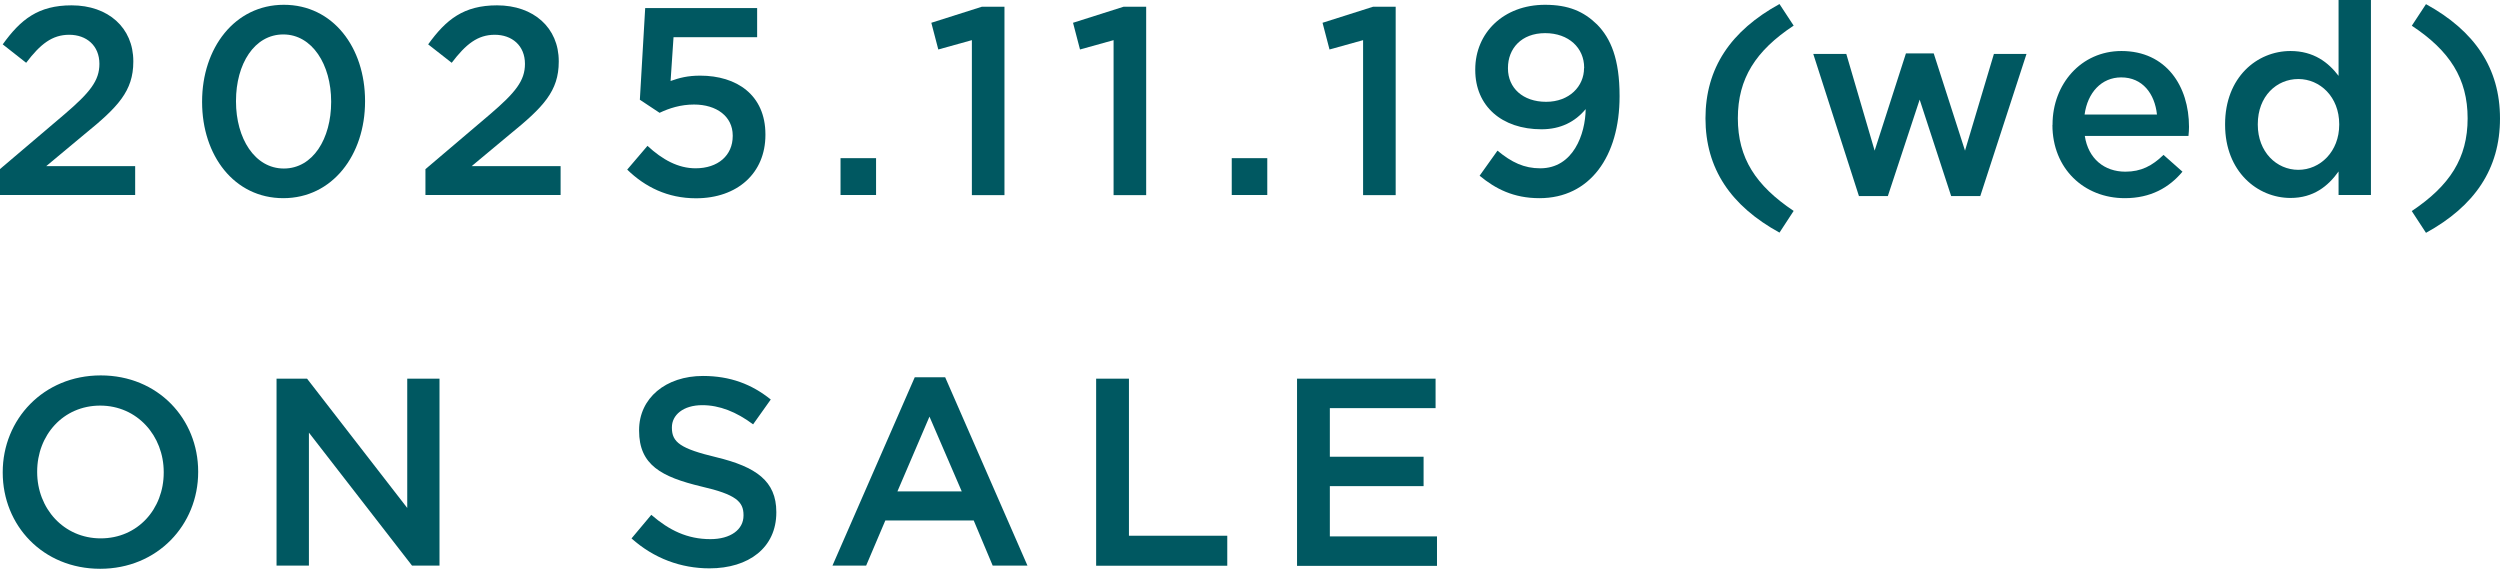
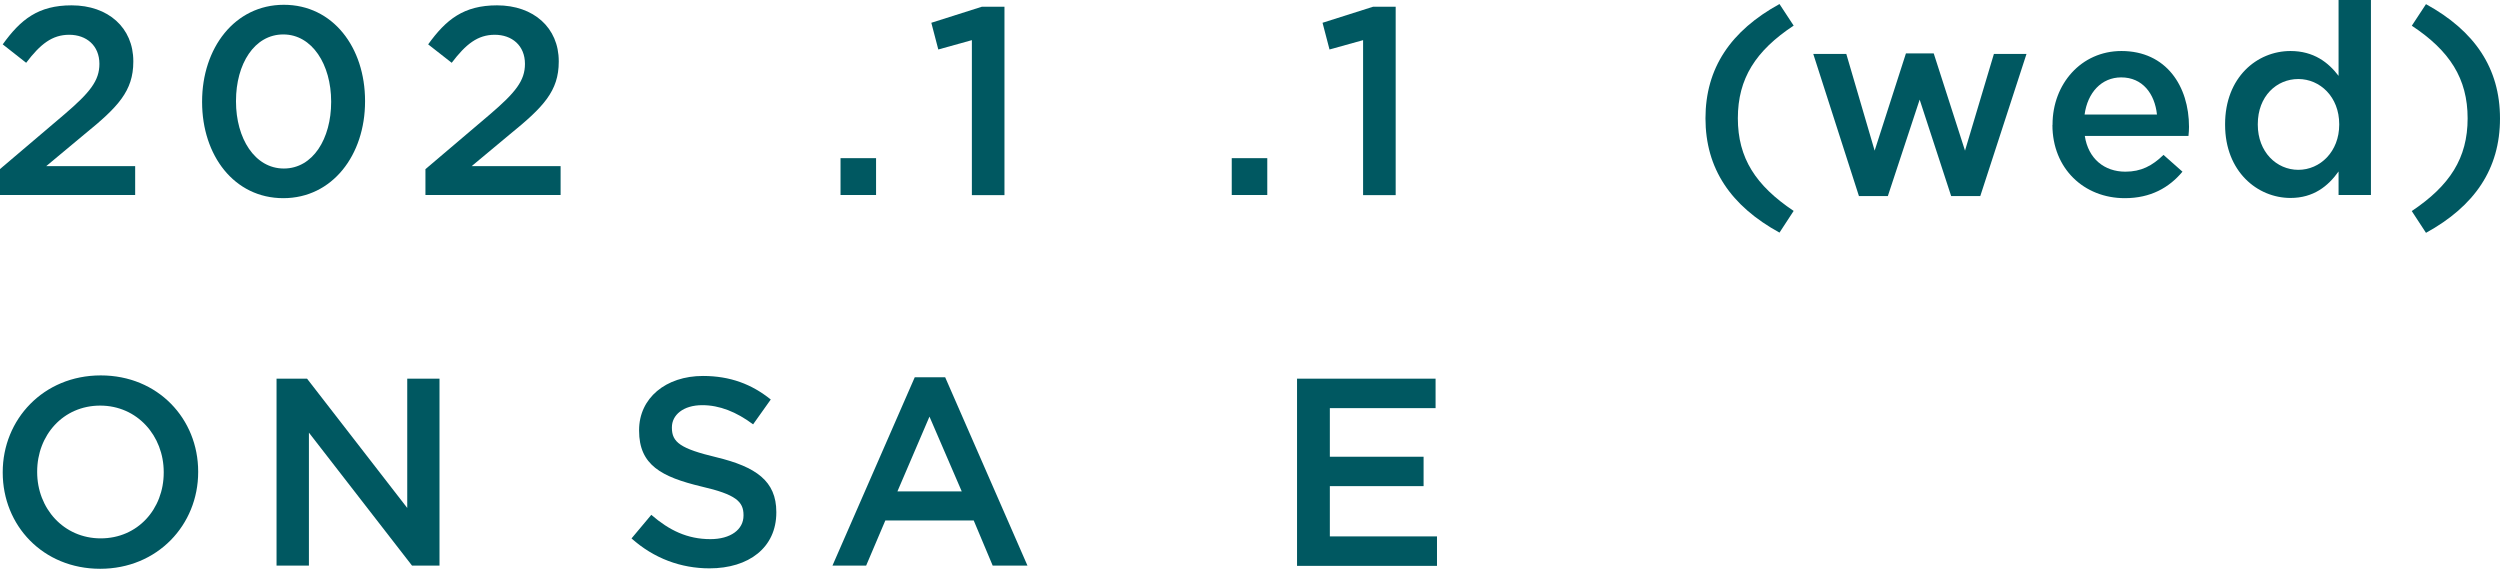
<svg xmlns="http://www.w3.org/2000/svg" id="_レイヤー_2" data-name="レイヤー 2" viewBox="0 0 229.35 52.18">
  <defs>
    <style>
      .cls-1 {
        fill: #005861;
      }
    </style>
  </defs>
  <g id="text">
    <g>
      <path class="cls-1" d="M0,15.51l5.91-5.02c2.35-2.01,3.21-3.09,3.21-4.63,0-1.69-1.2-2.67-2.77-2.67s-2.65.86-3.95,2.57L.25,4.07C1.89,1.79,3.5.49,6.57.49c3.36,0,5.66,2.06,5.66,5.12v.05c0,2.7-1.42,4.17-4.46,6.64l-3.53,2.94h8.16v2.65H0v-2.38Z" />
      <path class="cls-1" d="M18.54,9.36v-.05c0-4.9,2.99-8.87,7.5-8.87s7.45,3.92,7.45,8.82v.05c0,4.9-2.99,8.87-7.5,8.87s-7.45-3.92-7.45-8.82ZM30.38,9.36v-.05c0-3.38-1.74-6.15-4.39-6.15s-4.34,2.7-4.34,6.1v.05c0,3.38,1.72,6.15,4.39,6.15s4.34-2.74,4.34-6.1Z" />
      <path class="cls-1" d="M39.04,15.51l5.91-5.02c2.35-2.01,3.21-3.09,3.21-4.63,0-1.69-1.2-2.67-2.77-2.67s-2.65.86-3.95,2.57l-2.16-1.69c1.64-2.28,3.26-3.58,6.32-3.58,3.36,0,5.66,2.06,5.66,5.12v.05c0,2.7-1.42,4.17-4.46,6.64l-3.53,2.94h8.16v2.65h-12.4v-2.38Z" />
-       <path class="cls-1" d="M57.54,15.56l1.86-2.18c1.37,1.27,2.82,2.06,4.41,2.06,2.06,0,3.41-1.18,3.41-2.96v-.05c0-1.74-1.47-2.84-3.55-2.84-1.23,0-2.28.34-3.16.76l-1.81-1.2.49-8.41h10.27v2.67h-7.67l-.27,4.02c.81-.29,1.57-.49,2.72-.49,3.33,0,5.98,1.76,5.98,5.39v.05c0,3.5-2.57,5.81-6.37,5.81-2.62,0-4.68-1.05-6.3-2.62Z" />
      <path class="cls-1" d="M77.11,14.51h3.26v3.38h-3.26v-3.38Z" />
      <path class="cls-1" d="M89.17,3.68l-3.09.86-.64-2.45,4.63-1.47h2.08v17.28h-2.99V3.68Z" />
-       <path class="cls-1" d="M102.17,3.68l-3.09.86-.64-2.45,4.63-1.47h2.08v17.28h-2.99V3.68Z" />
      <path class="cls-1" d="M113,14.51h3.26v3.38h-3.26v-3.38Z" />
      <path class="cls-1" d="M125.06,3.68l-3.09.86-.64-2.45,4.63-1.47h2.08v17.28h-2.99V3.68Z" />
-       <path class="cls-1" d="M145.46,10.02c-.96,1.15-2.28,1.84-4.04,1.84-3.65,0-6.08-2.13-6.08-5.44v-.05c0-3.36,2.6-5.93,6.4-5.93,2.16,0,3.55.61,4.78,1.81,1.25,1.27,2.06,3.16,2.06,6.54v.05c0,5.51-2.72,9.34-7.35,9.34-2.38,0-4.04-.86-5.49-2.06l1.64-2.3c1.3,1.08,2.45,1.62,3.92,1.62,3.04,0,4.14-3.14,4.17-5.42ZM145.33,6.25v-.05c0-1.79-1.4-3.16-3.58-3.16s-3.41,1.42-3.41,3.19v.05c0,1.79,1.37,3.06,3.5,3.06s3.48-1.42,3.48-3.09Z" />
      <path class="cls-1" d="M156.46,10.86c0-4.63,2.33-8.04,6.79-10.49l1.3,1.98c-3.48,2.3-5.12,4.85-5.12,8.5s1.64,6.17,5.12,8.5l-1.3,1.99c-4.46-2.45-6.79-5.86-6.79-10.49Z" />
      <path class="cls-1" d="M166.34,4.95h3.04l2.6,8.87,2.87-8.92h2.55l2.87,8.92,2.65-8.87h2.99l-4.24,13.04h-2.67l-2.89-8.85-2.92,8.85h-2.65l-4.19-13.04Z" />
      <path class="cls-1" d="M188.3,11.47v-.05c0-3.7,2.62-6.74,6.32-6.74,4.12,0,6.2,3.24,6.2,6.96,0,.27-.02.54-.05.83h-9.51c.32,2.11,1.81,3.28,3.72,3.28,1.45,0,2.47-.54,3.5-1.54l1.74,1.54c-1.23,1.47-2.92,2.43-5.29,2.43-3.75,0-6.64-2.72-6.64-6.71ZM197.88,10.51c-.2-1.91-1.32-3.41-3.28-3.41-1.81,0-3.09,1.4-3.36,3.41h6.64Z" />
      <path class="cls-1" d="M204.13,11.44v-.05c0-4.29,2.92-6.71,6-6.71,2.13,0,3.48,1.05,4.41,2.28V0h2.97v17.89h-2.97v-2.16c-.96,1.35-2.3,2.43-4.41,2.43-3.04,0-6-2.43-6-6.71ZM214.6,11.44v-.05c0-2.5-1.76-4.14-3.75-4.14s-3.72,1.57-3.72,4.14v.05c0,2.5,1.72,4.14,3.72,4.14s3.75-1.67,3.75-4.14Z" />
      <path class="cls-1" d="M221.26,19.36c3.48-2.33,5.12-4.85,5.12-8.5s-1.64-6.2-5.12-8.5l1.3-1.98c4.46,2.45,6.79,5.86,6.79,10.49s-2.33,8.04-6.79,10.49l-1.3-1.99Z" />
      <path class="cls-1" d="M.25,43.36v-.05c0-4.83,3.73-8.87,8.99-8.87s8.94,3.99,8.94,8.82v.05c0,4.83-3.72,8.87-8.99,8.87S.25,48.19.25,43.36ZM15.02,43.36v-.05c0-3.33-2.43-6.1-5.83-6.1s-5.78,2.72-5.78,6.05v.05c0,3.33,2.43,6.08,5.83,6.08s5.78-2.7,5.78-6.03Z" />
      <path class="cls-1" d="M25.38,34.74h2.79l9.19,11.86v-11.86h2.96v17.15h-2.52l-9.46-12.2v12.2h-2.97v-17.15Z" />
      <path class="cls-1" d="M57.94,49.39l1.81-2.16c1.64,1.42,3.31,2.23,5.42,2.23,1.86,0,3.04-.88,3.04-2.16v-.05c0-1.23-.69-1.89-3.87-2.62-3.65-.88-5.71-1.96-5.71-5.12v-.05c0-2.94,2.45-4.97,5.86-4.97,2.5,0,4.48.76,6.22,2.16l-1.62,2.28c-1.54-1.15-3.09-1.76-4.66-1.76-1.76,0-2.79.91-2.79,2.03v.05c0,1.32.78,1.91,4.09,2.7,3.63.88,5.49,2.18,5.49,5.02v.05c0,3.21-2.52,5.12-6.13,5.12-2.62,0-5.1-.91-7.16-2.75Z" />
      <path class="cls-1" d="M83.92,34.61h2.79l7.55,17.28h-3.19l-1.74-4.14h-8.11l-1.76,4.14h-3.09l7.55-17.28ZM88.23,45.08l-2.96-6.86-2.94,6.86h5.91Z" />
-       <path class="cls-1" d="M100.56,34.74h3.01v14.41h9.02v2.75h-12.03v-17.15Z" />
      <path class="cls-1" d="M118.98,34.74h12.72v2.7h-9.7v4.46h8.6v2.7h-8.6v4.61h9.83v2.7h-12.84v-17.15Z" />
    </g>
  </g>
</svg>